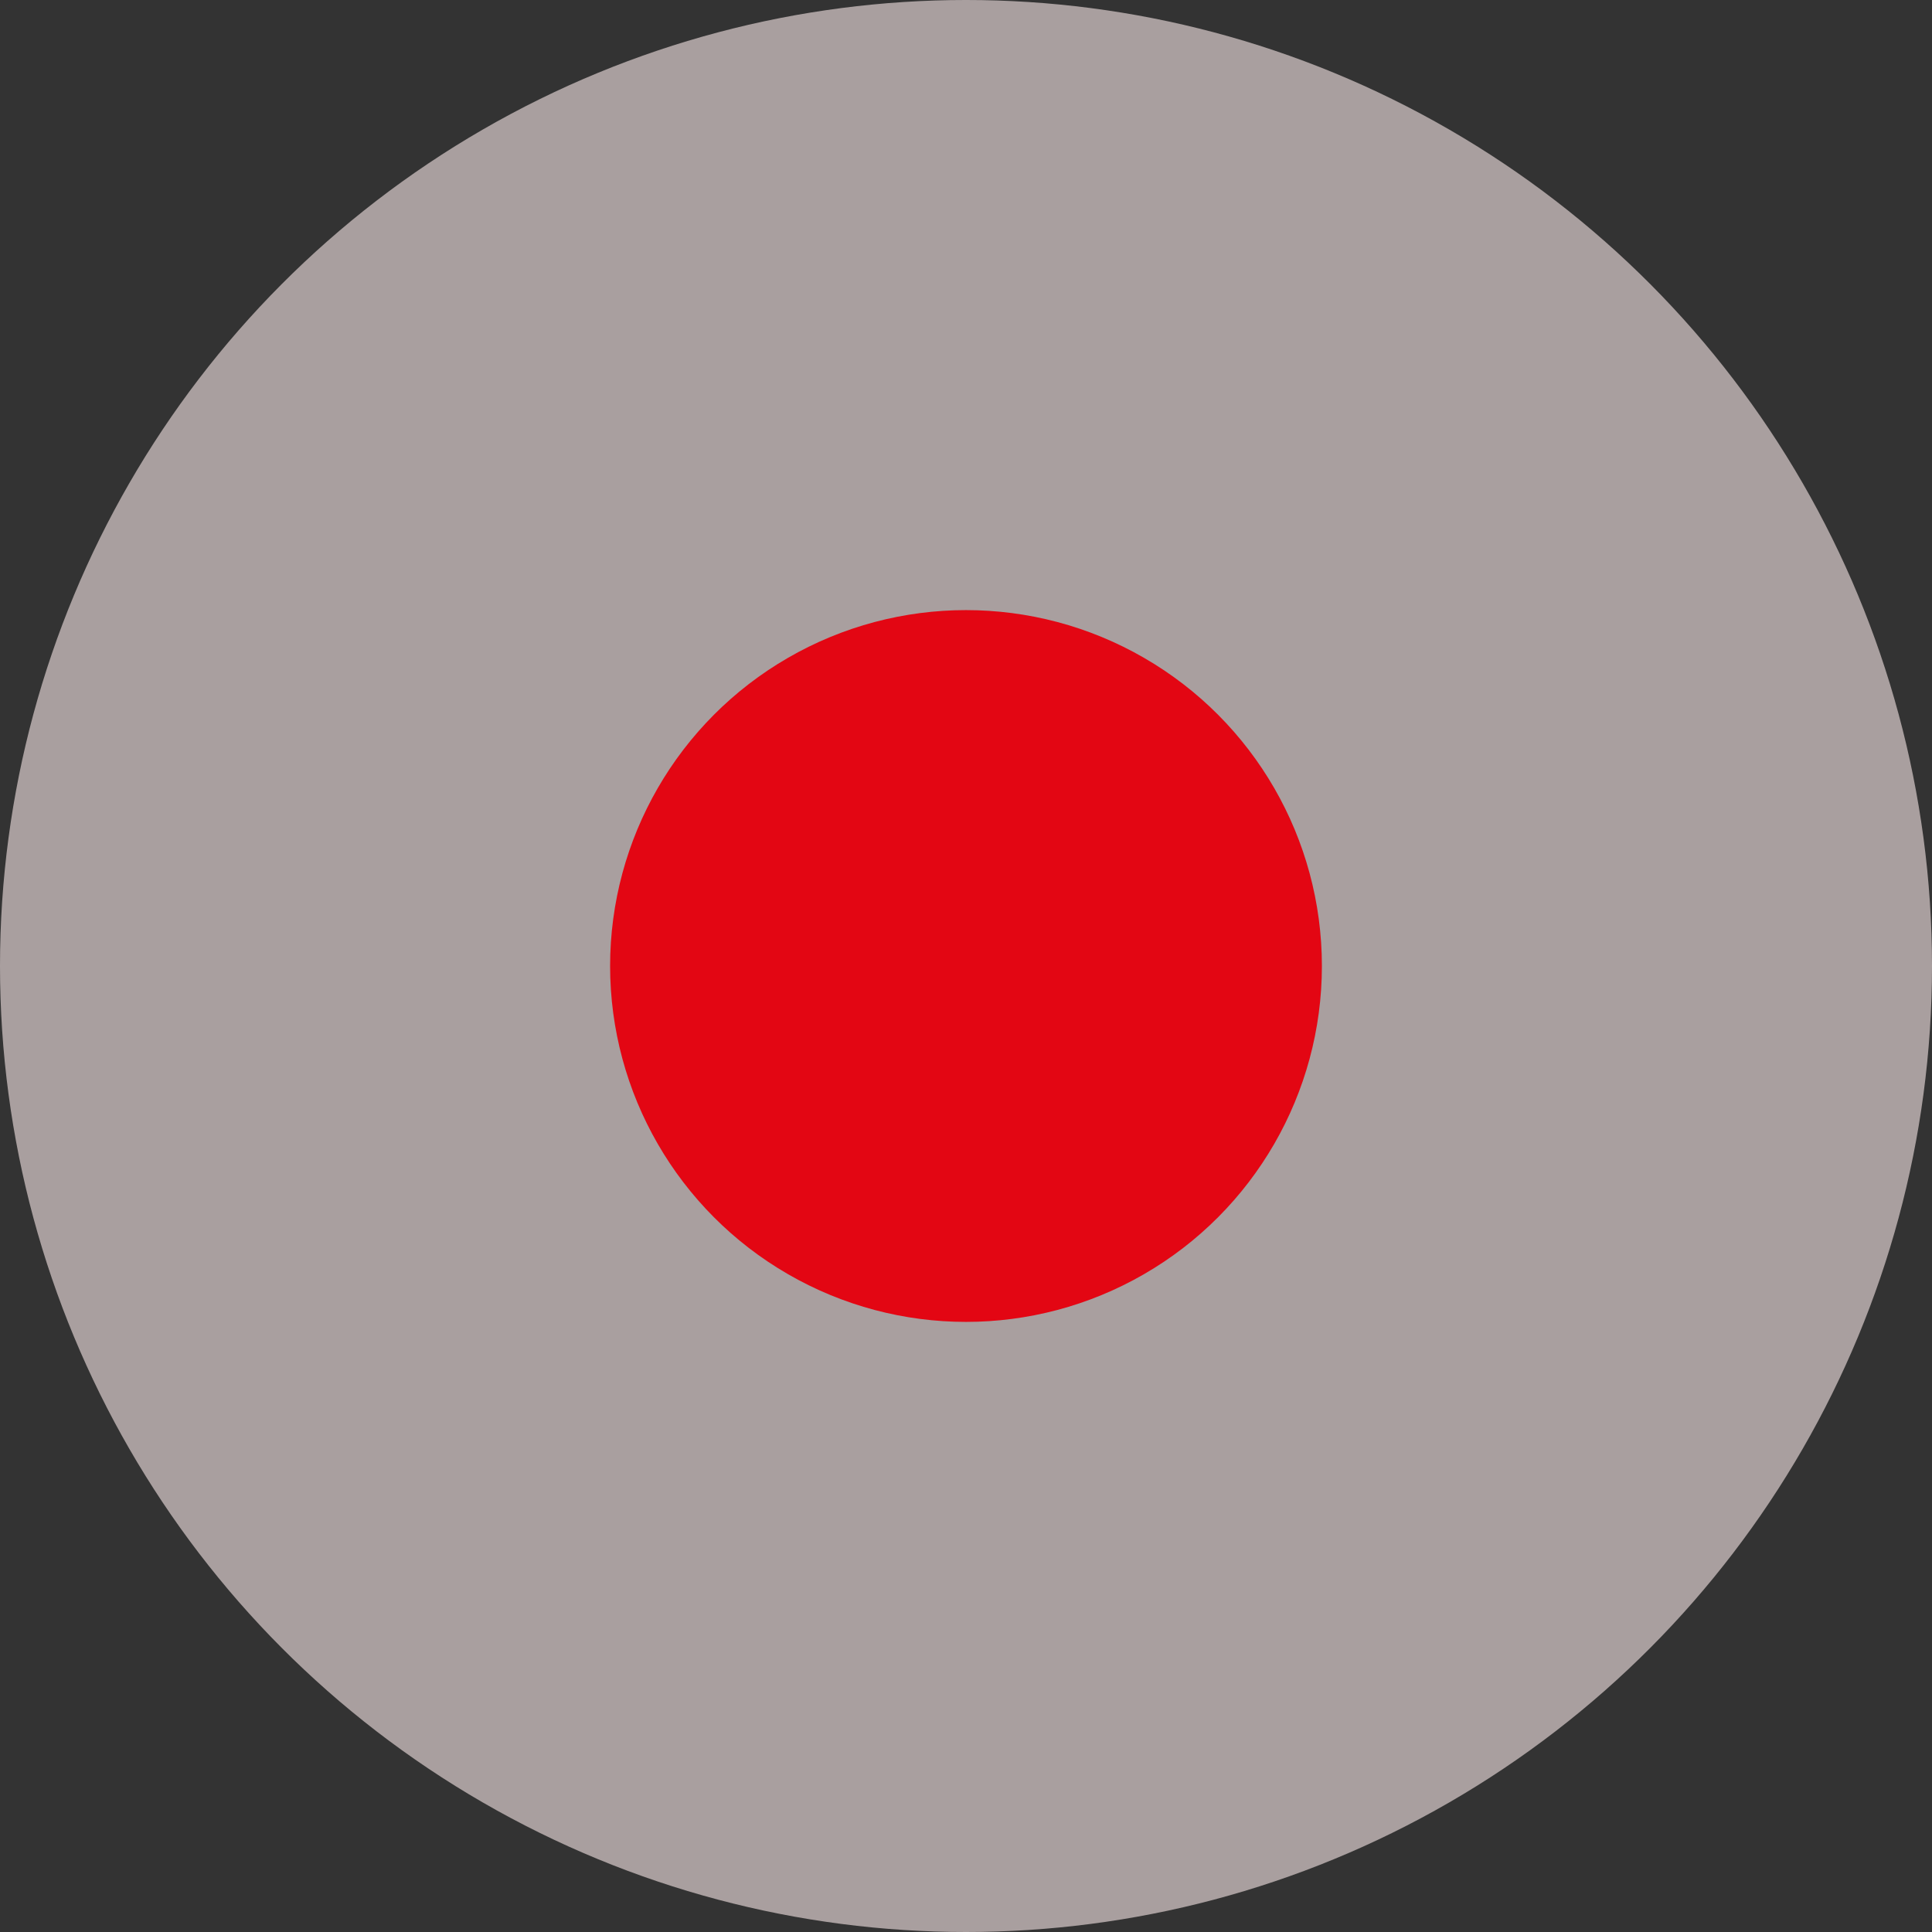
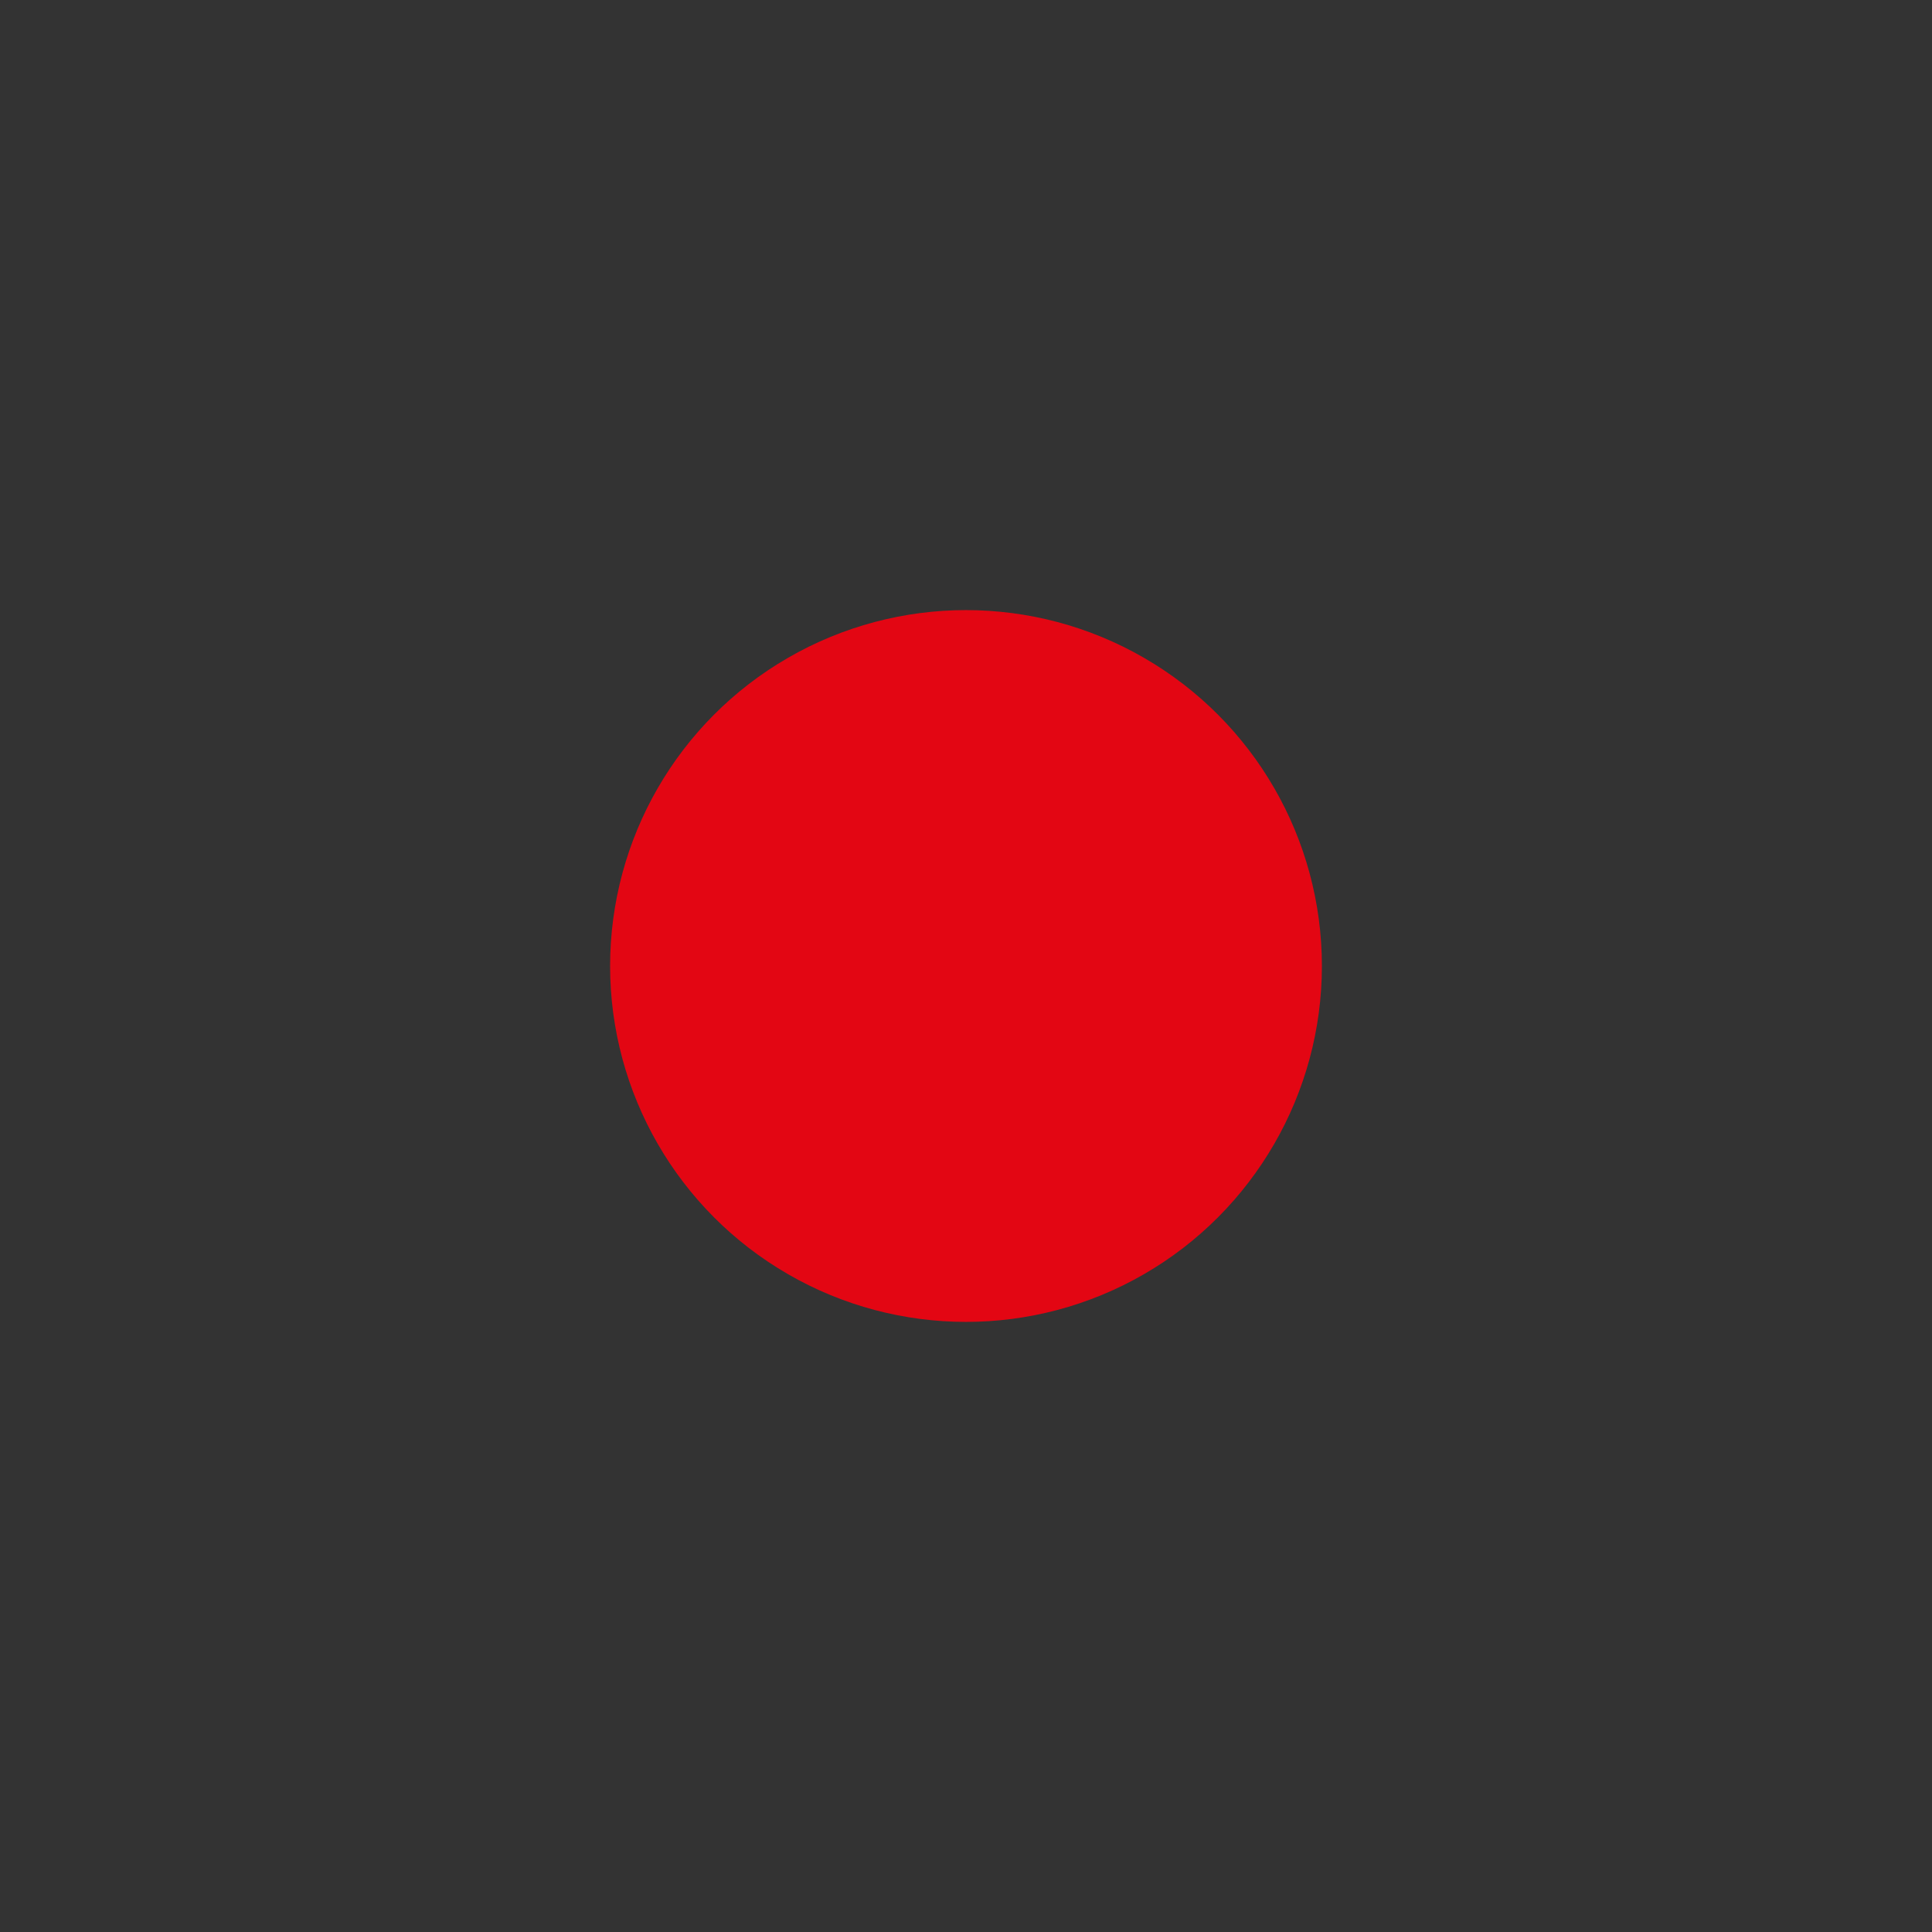
<svg xmlns="http://www.w3.org/2000/svg" width="152" height="152" viewBox="0 0 152 152" fill="none">
  <rect x="0" y="0" width="152" height="152" fill="#333333" stroke="none" />
-   <circle cx="76" cy="76" r="76" fill="#F9E8E8" fill-opacity="0.6" />
  <circle cx="76" cy="76" r="28" fill="#E30613" />
</svg>